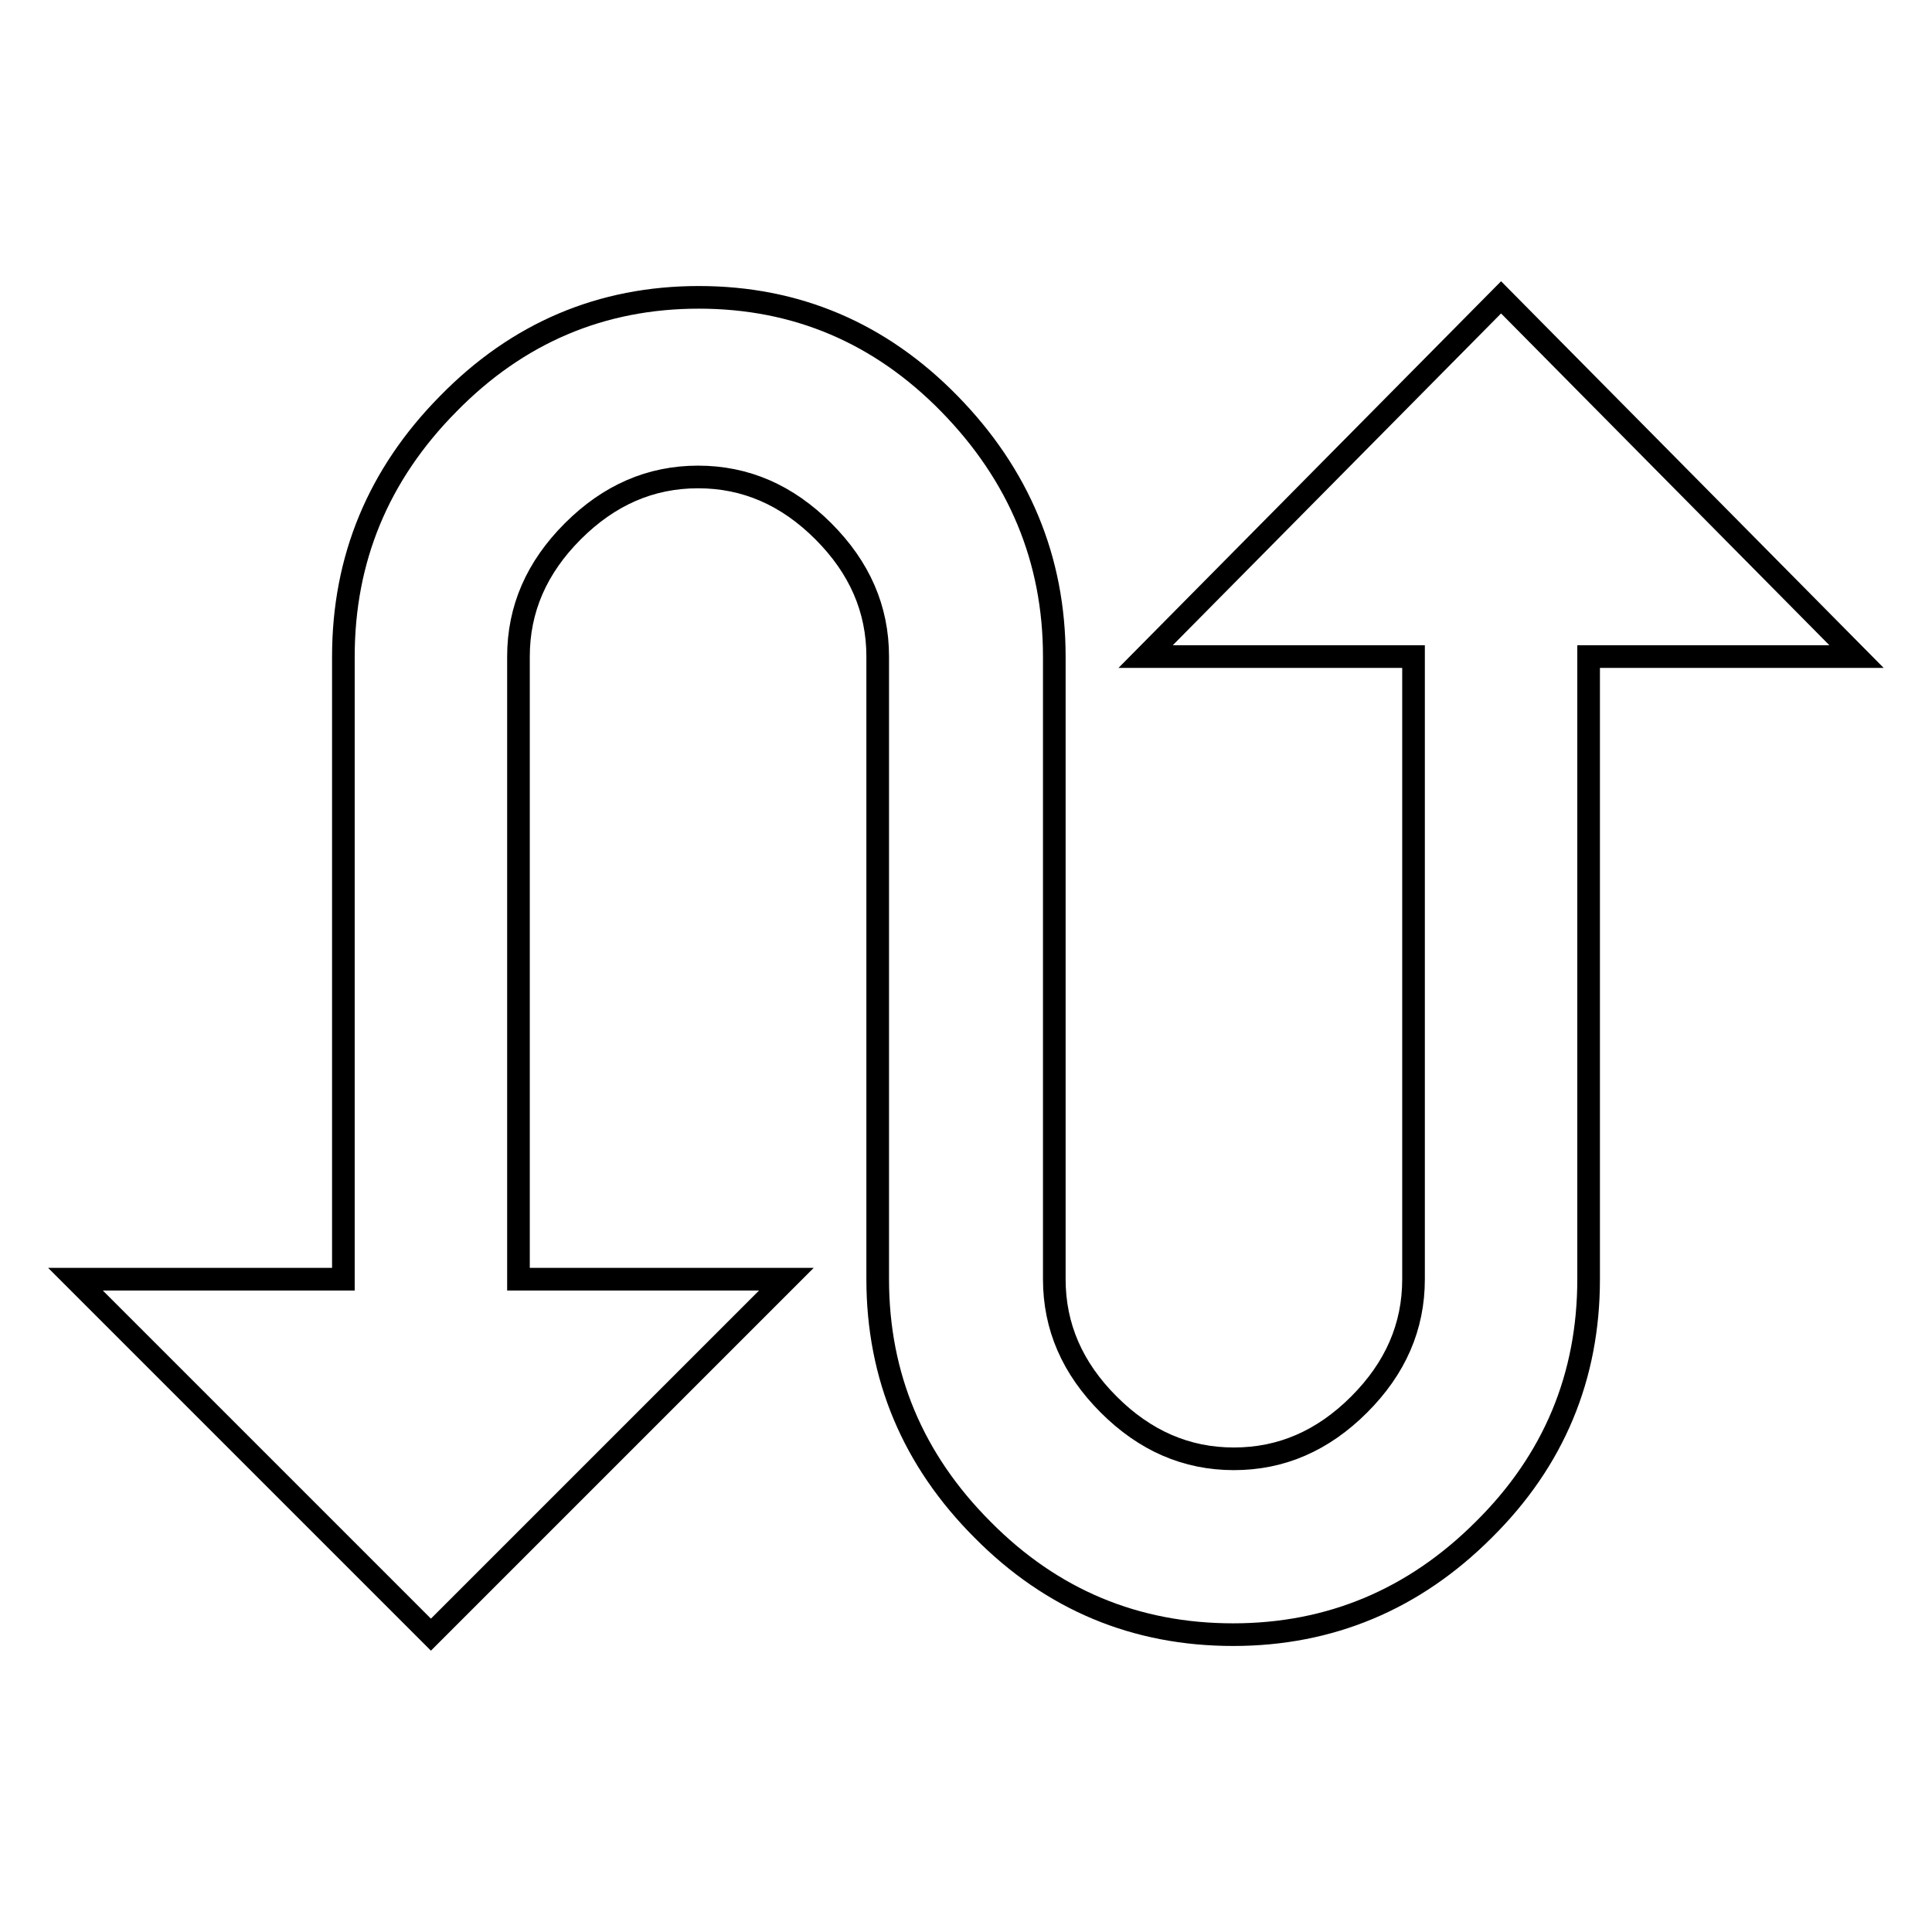
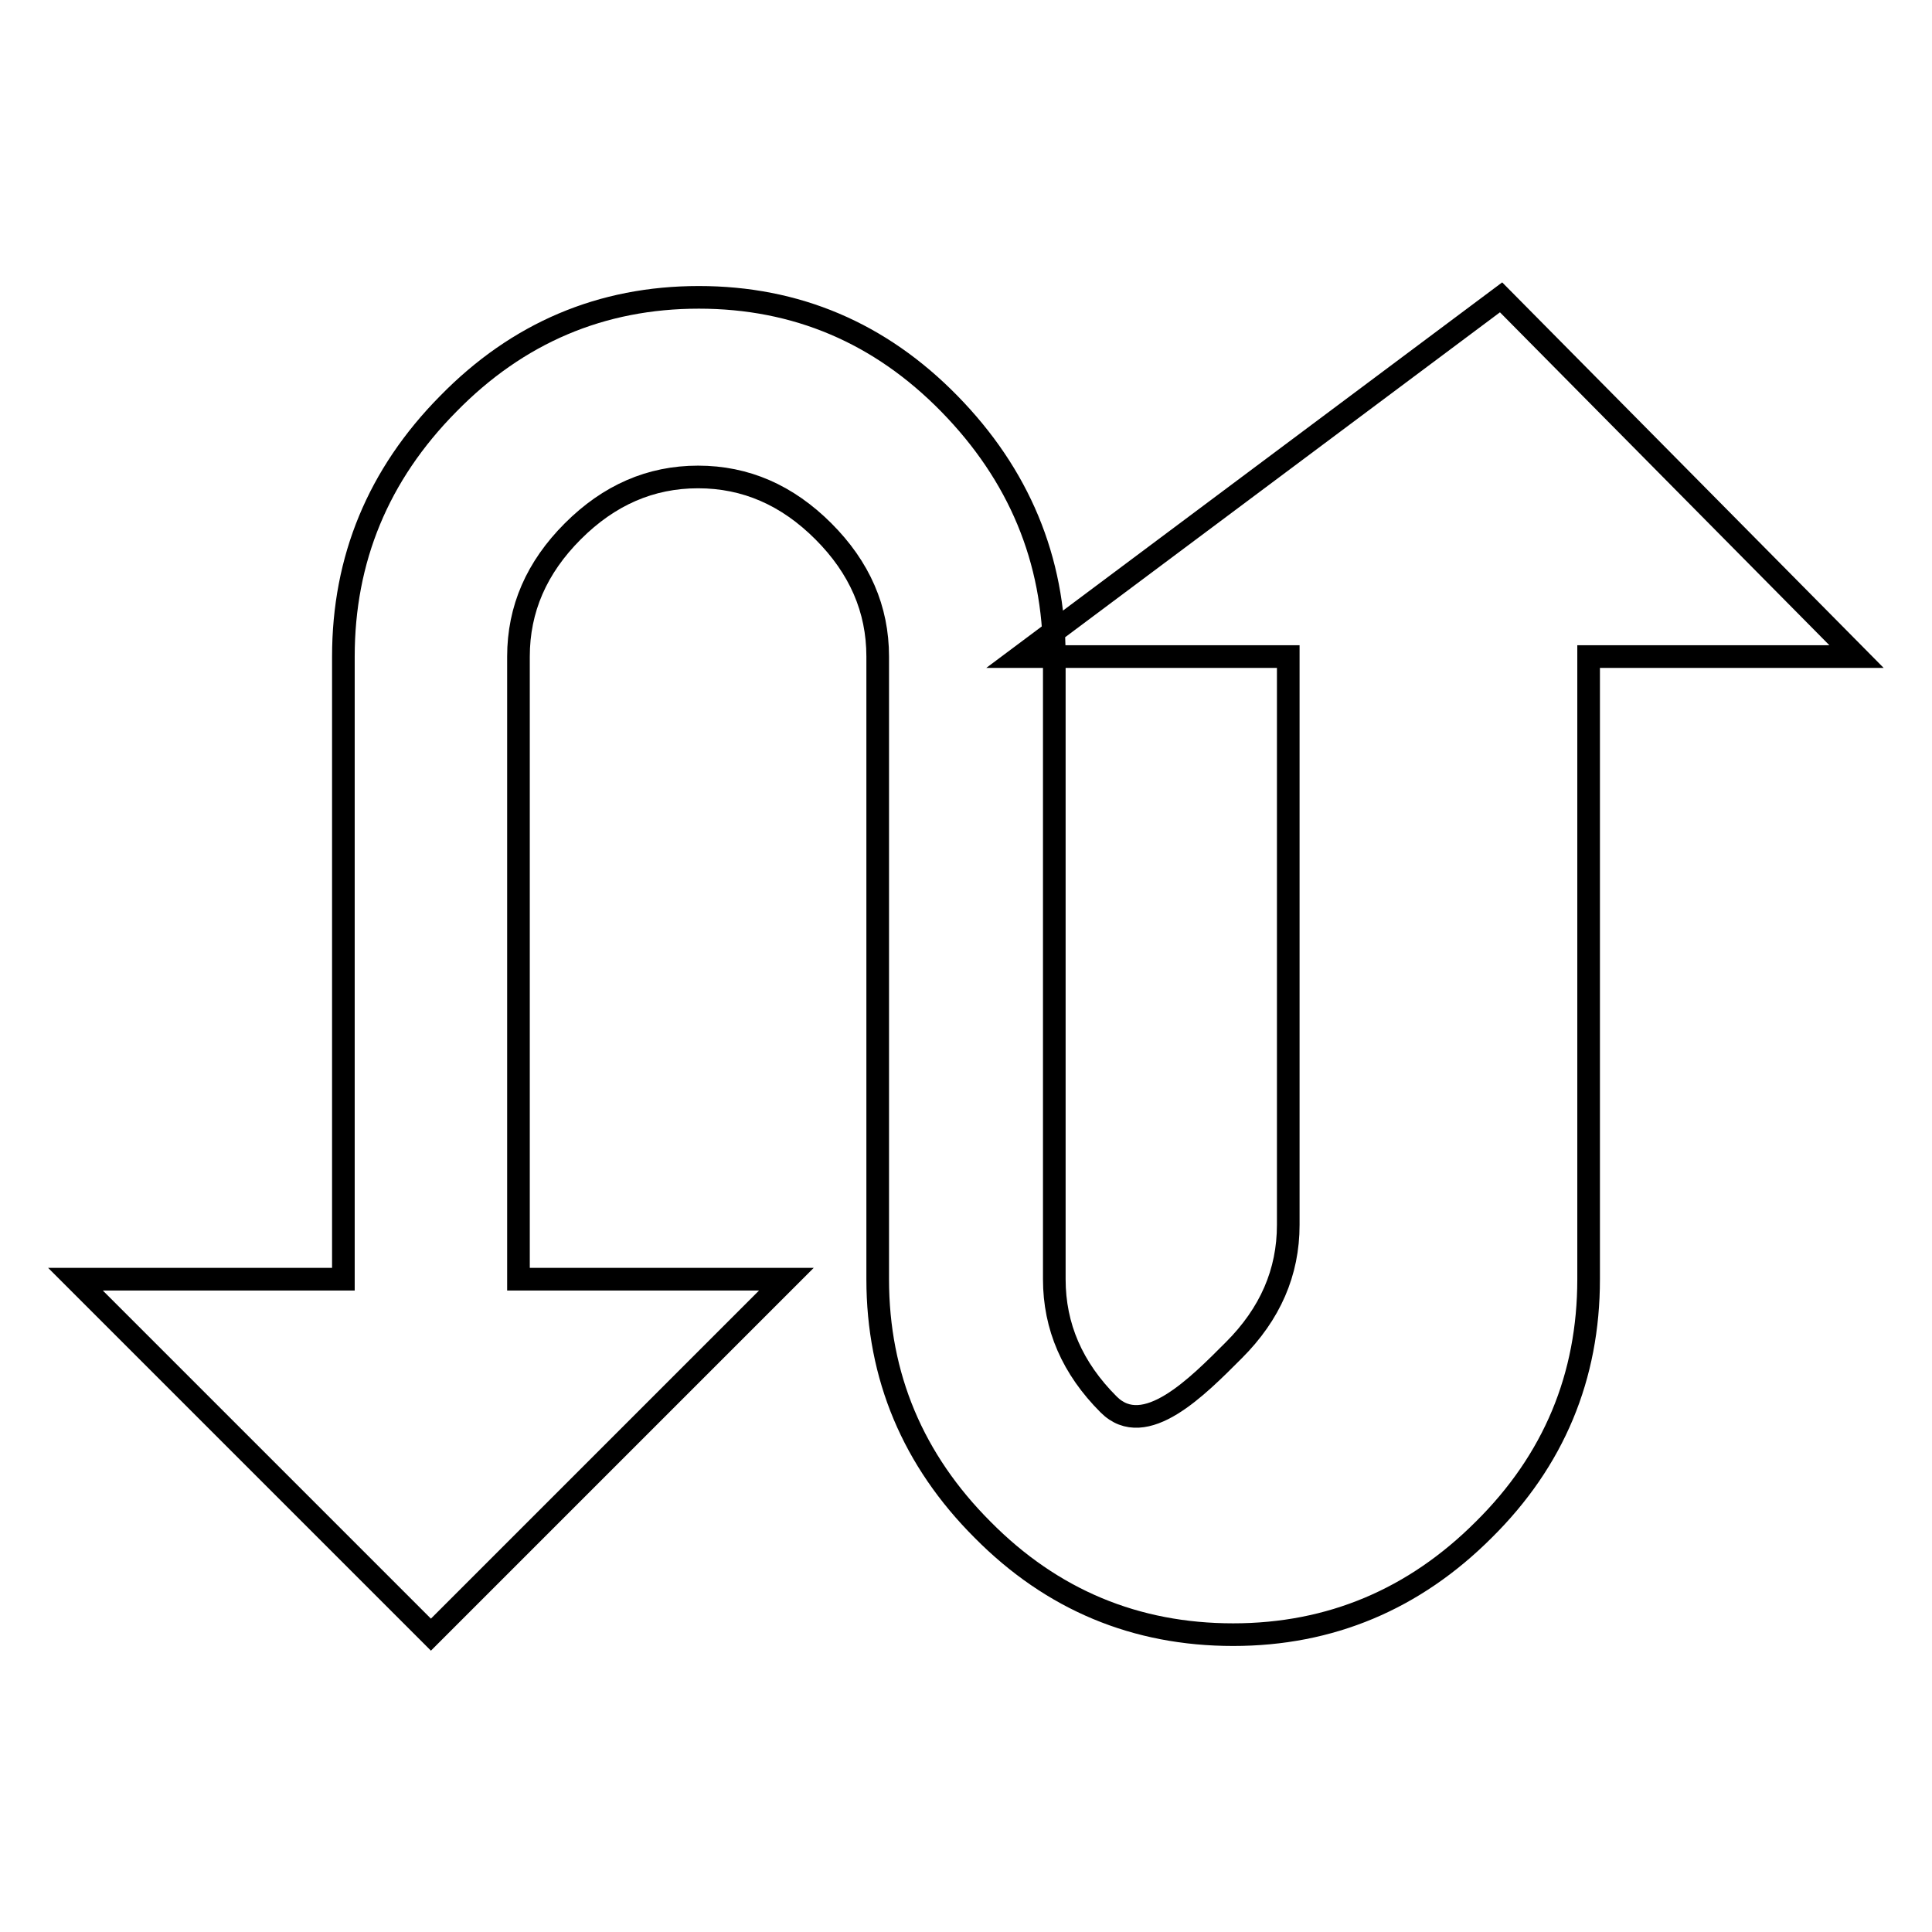
<svg xmlns="http://www.w3.org/2000/svg" version="1.1" x="0px" y="0px" viewBox="0 0 256 256" enable-background="new 0 0 256 256" xml:space="preserve">
  <g>
-     <path stroke-width="3" fill-opacity="0" stroke="#000000" d="M198.9,39.4L246,87h-35.5v82.5c0,12.9-4.6,24-13.9,33.2c-9.2,9.2-20.3,13.9-33.2,13.9 c-12.9,0-24-4.6-33.2-13.9c-9.2-9.2-13.9-20.3-13.9-33.2V87c0-6.3-2.4-11.8-7.2-16.6s-10.3-7.2-16.6-7.2c-6.3,0-11.8,2.4-16.6,7.2 c-4.8,4.8-7.2,10.3-7.2,16.6v82.5h35.5l-47.1,47.1L10,169.5h35.5V87c0-12.9,4.6-24.1,13.9-33.5c9.2-9.4,20.3-14.1,33.2-14.1 s24,4.7,33.2,14.1c9.2,9.4,13.9,20.6,13.9,33.5v82.5c0,6.3,2.4,11.8,7.2,16.6c4.8,4.8,10.3,7.2,16.6,7.2s11.8-2.4,16.6-7.2 c4.8-4.8,7.2-10.3,7.2-16.6V87h-35.5L198.9,39.4z" />
+     <path stroke-width="3" fill-opacity="0" stroke="#000000" d="M198.9,39.4L246,87h-35.5v82.5c0,12.9-4.6,24-13.9,33.2c-9.2,9.2-20.3,13.9-33.2,13.9 c-12.9,0-24-4.6-33.2-13.9c-9.2-9.2-13.9-20.3-13.9-33.2V87c0-6.3-2.4-11.8-7.2-16.6s-10.3-7.2-16.6-7.2c-6.3,0-11.8,2.4-16.6,7.2 c-4.8,4.8-7.2,10.3-7.2,16.6v82.5h35.5l-47.1,47.1L10,169.5h35.5V87c0-12.9,4.6-24.1,13.9-33.5c9.2-9.4,20.3-14.1,33.2-14.1 s24,4.7,33.2,14.1c9.2,9.4,13.9,20.6,13.9,33.5v82.5c0,6.3,2.4,11.8,7.2,16.6s11.8-2.4,16.6-7.2 c4.8-4.8,7.2-10.3,7.2-16.6V87h-35.5L198.9,39.4z" />
  </g>
</svg>